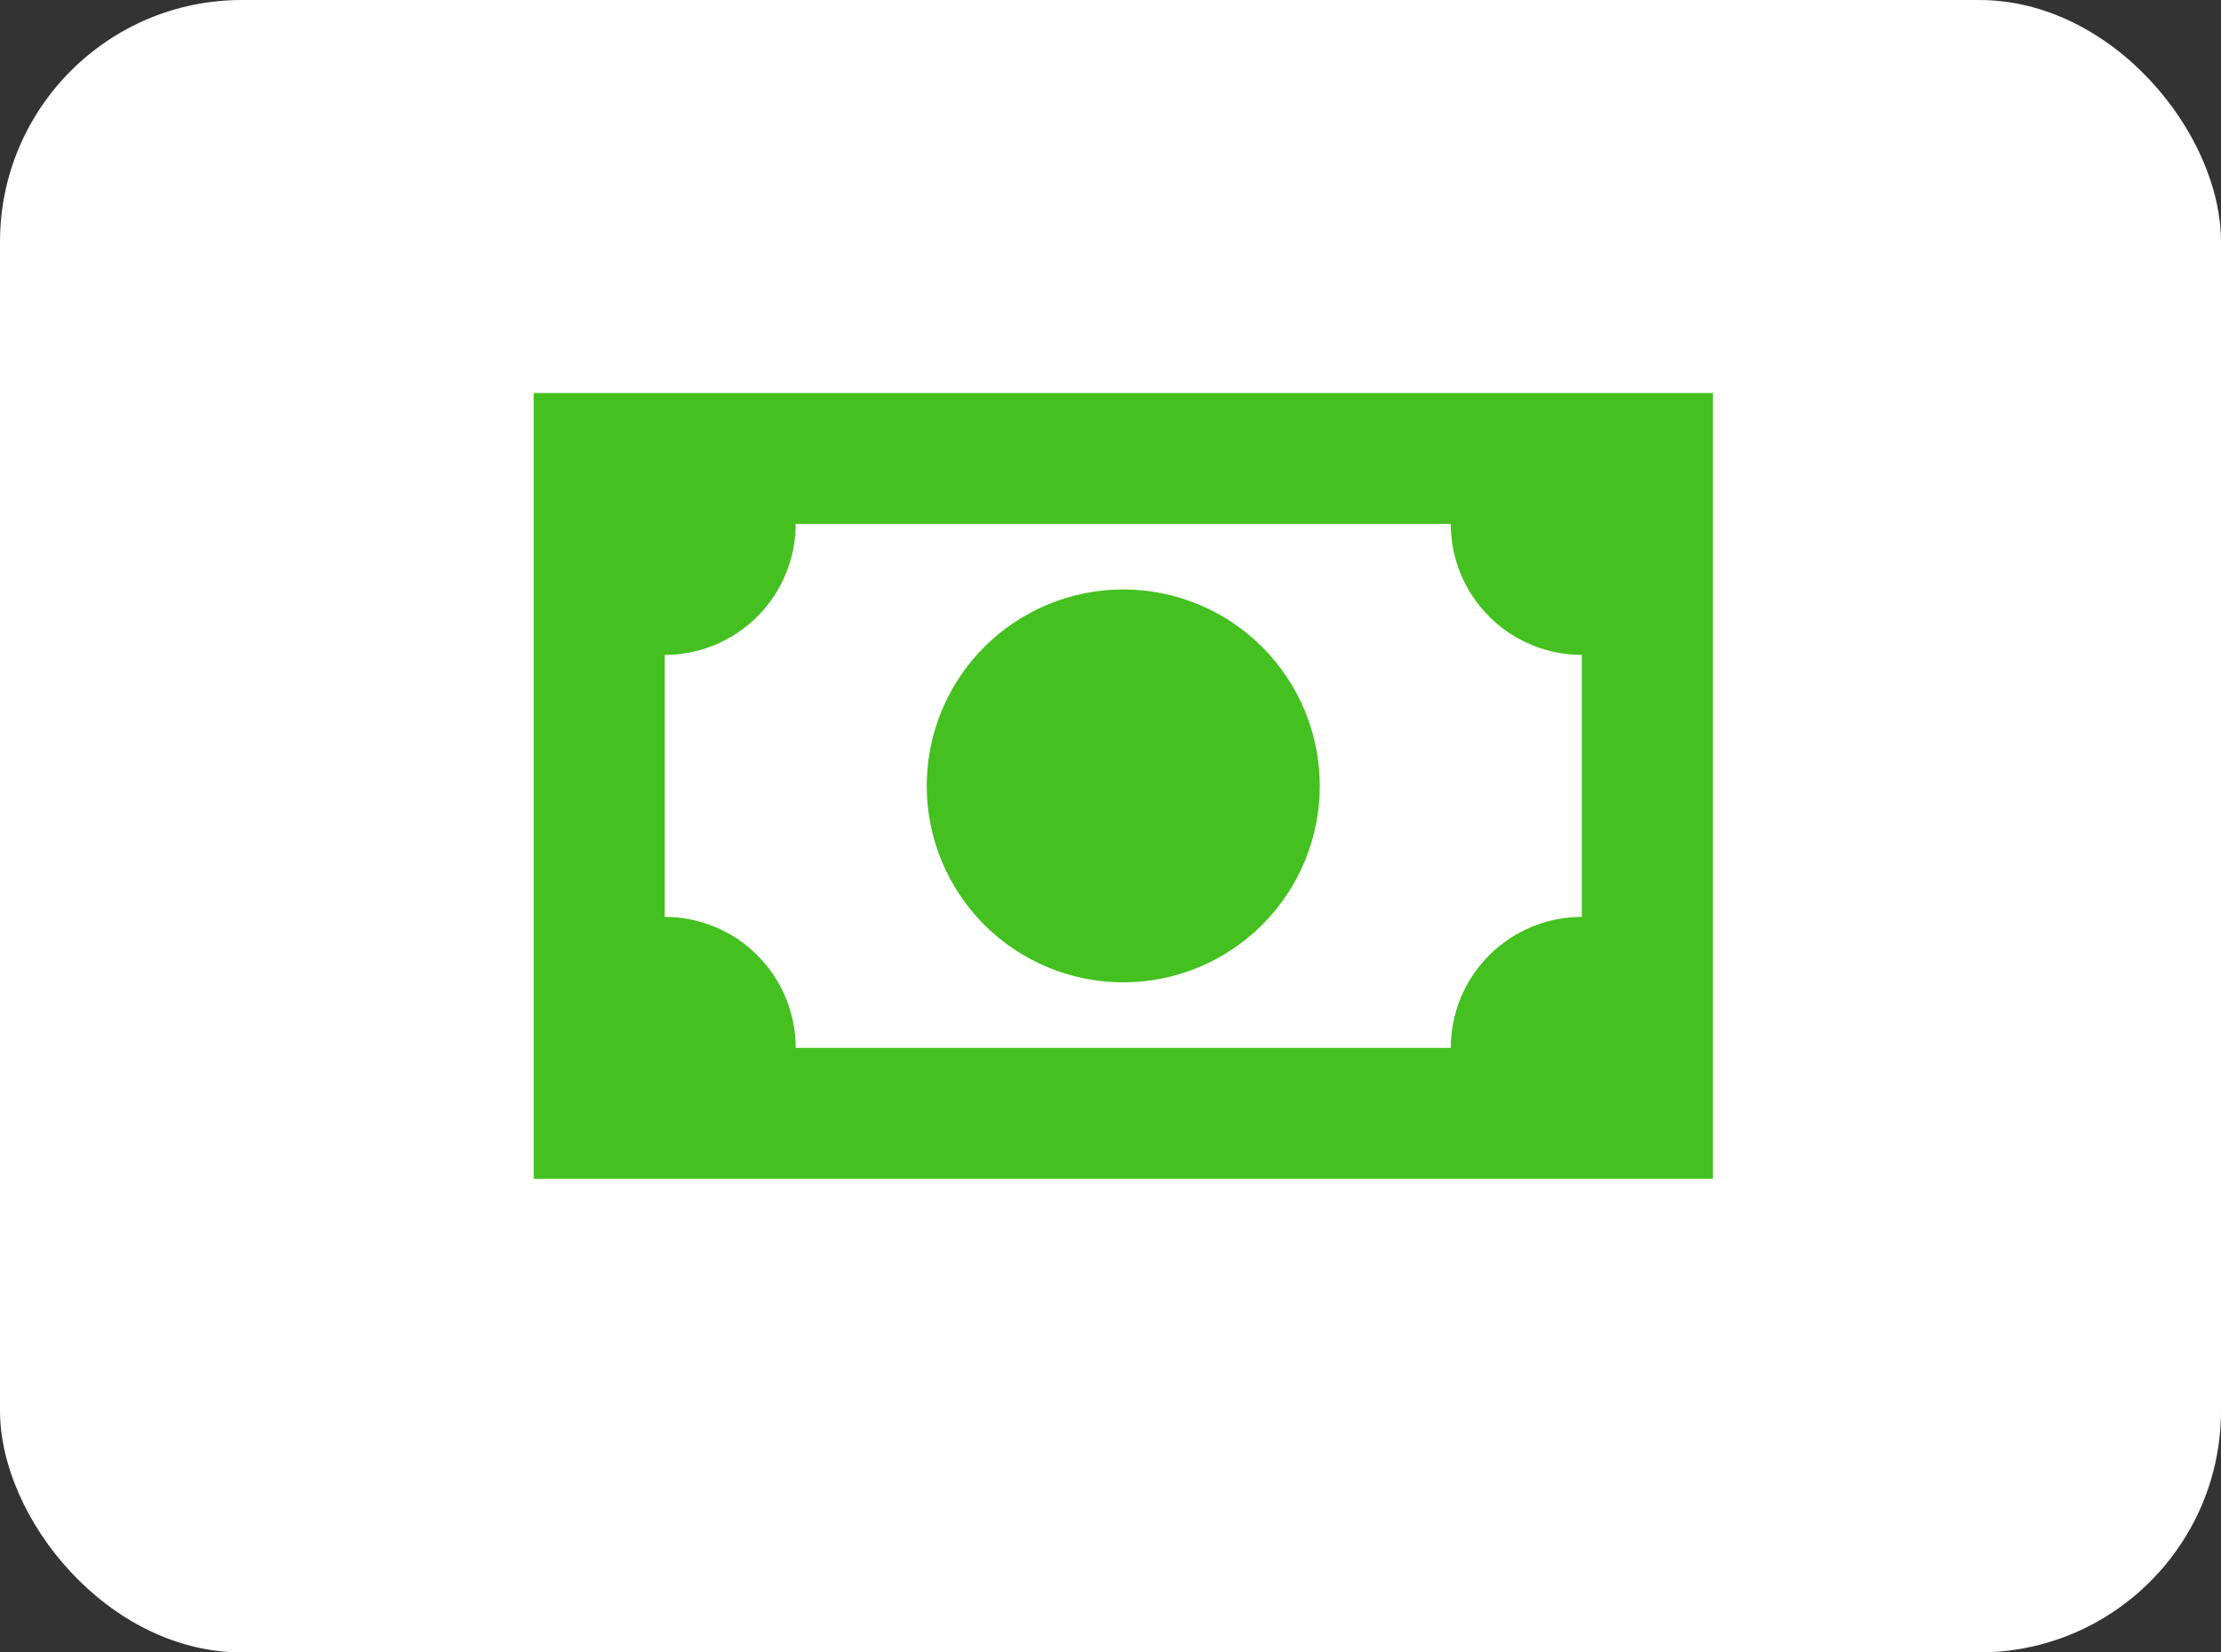
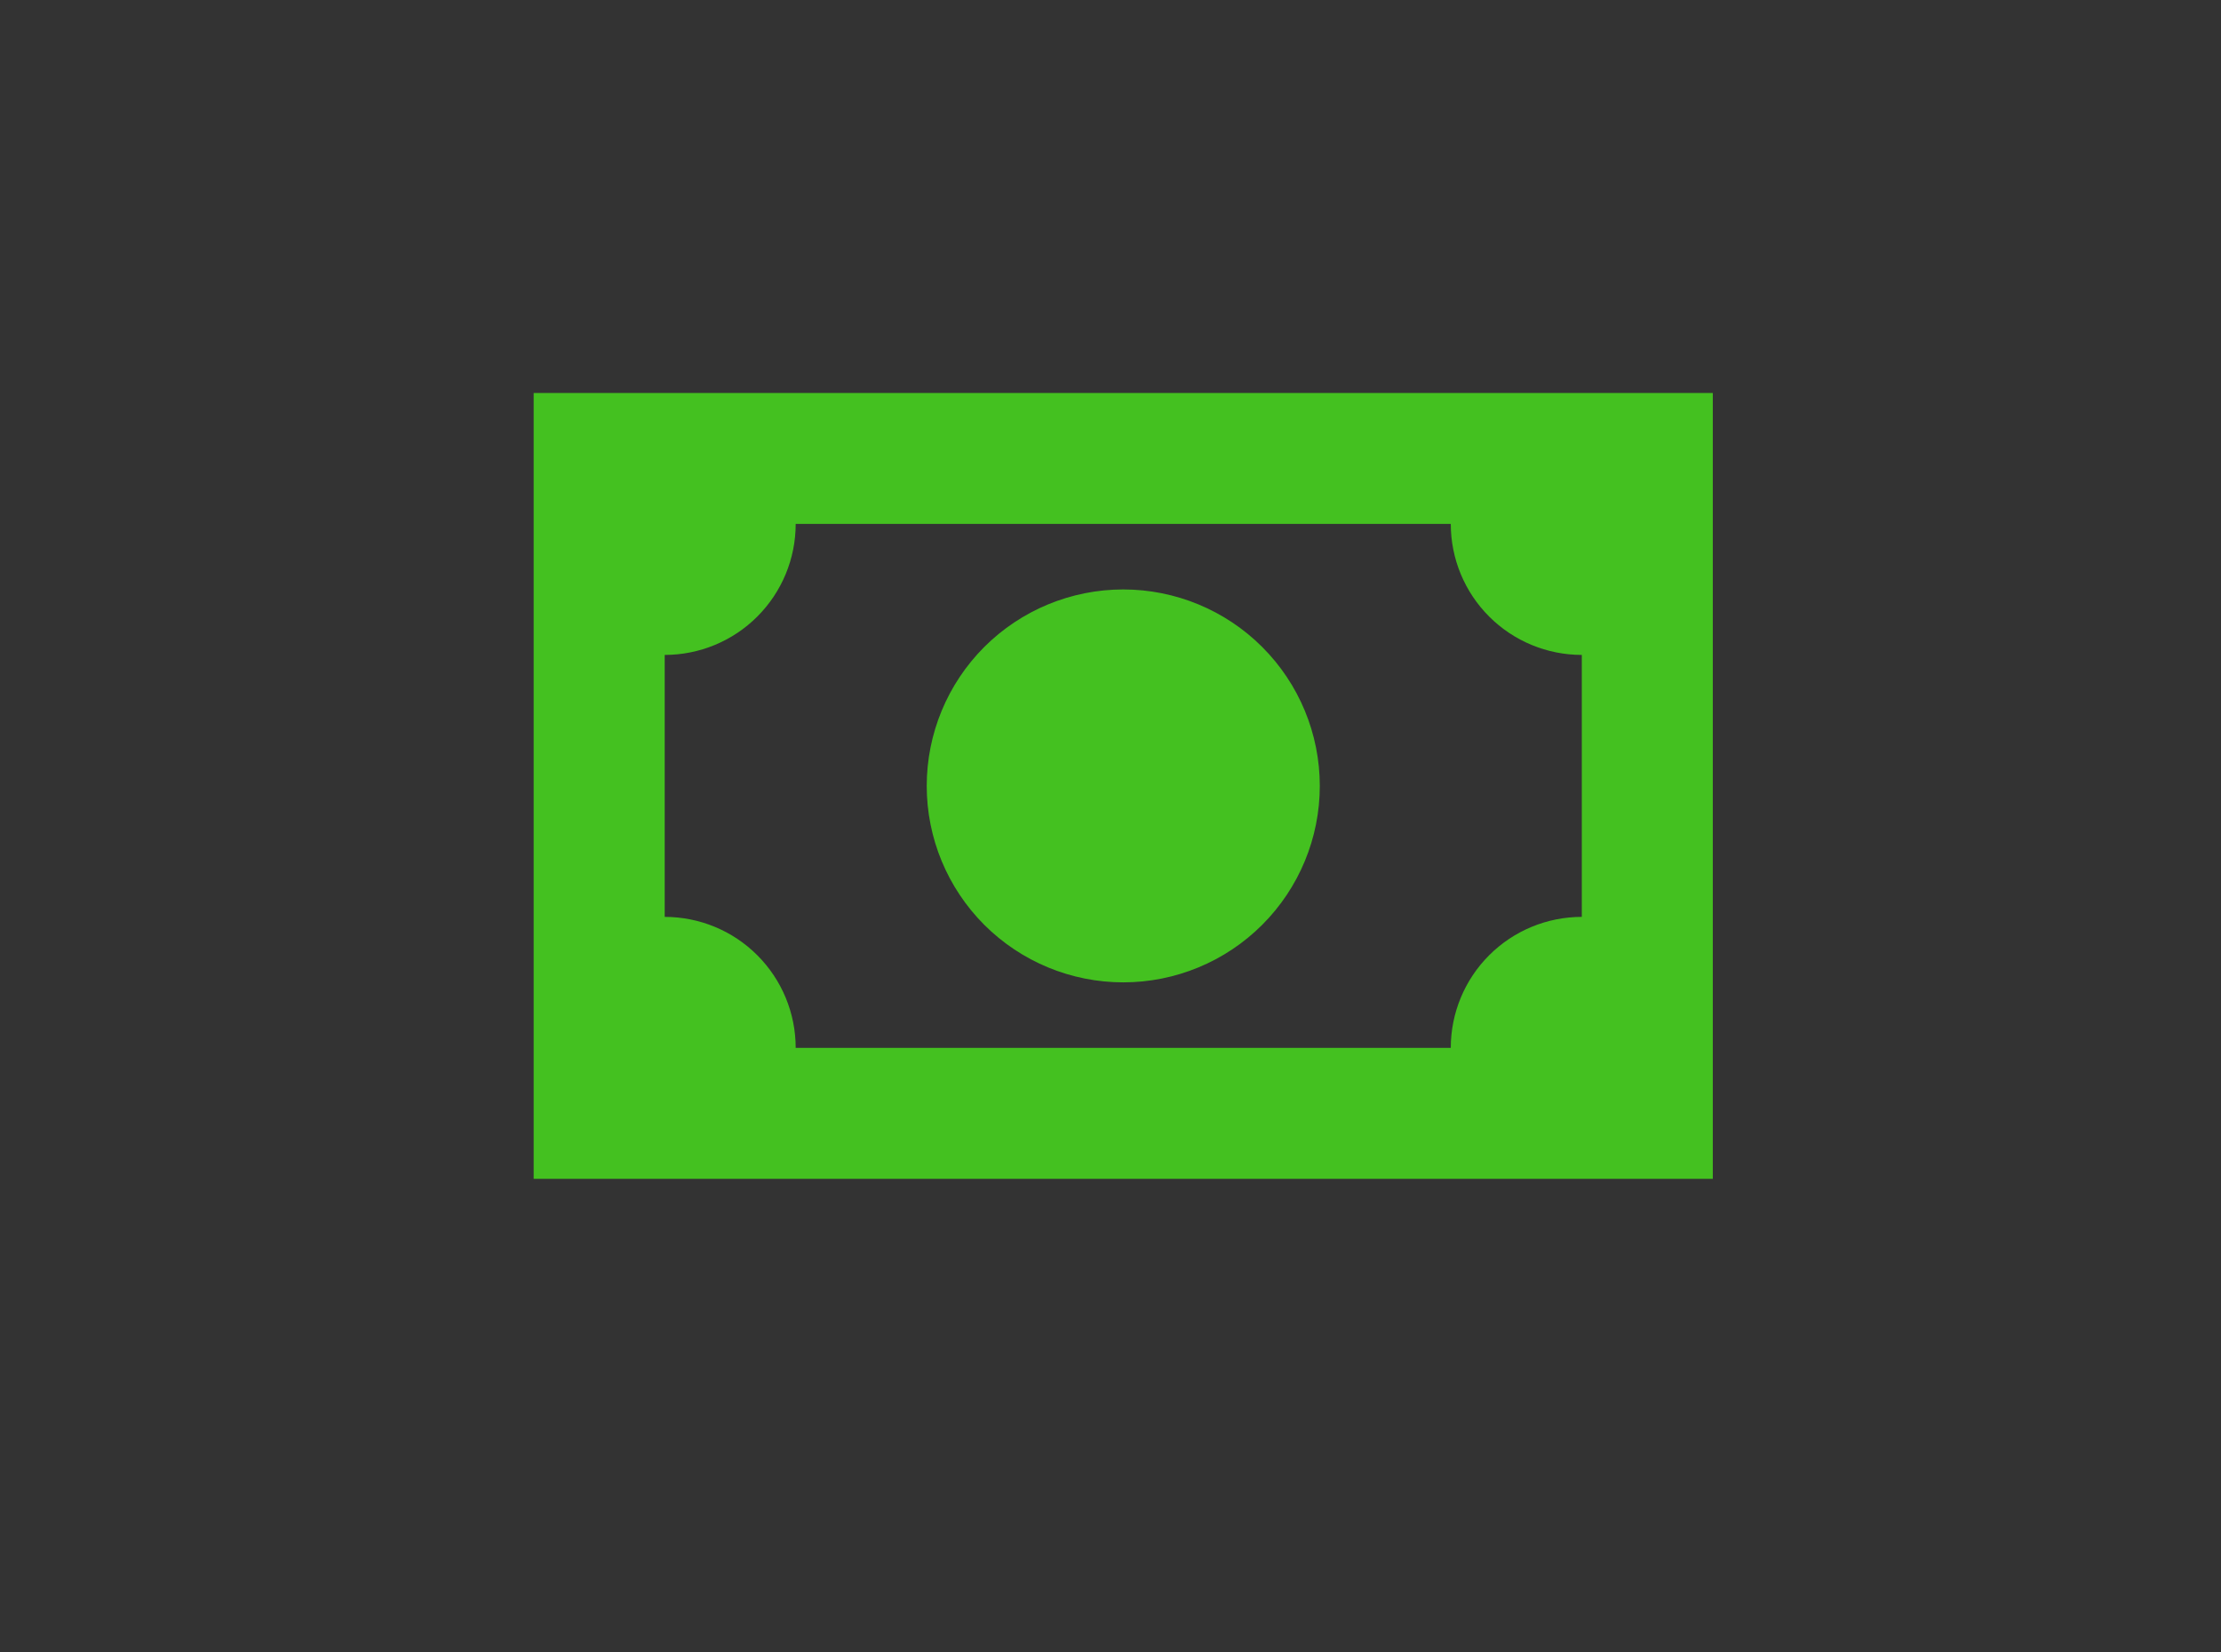
<svg xmlns="http://www.w3.org/2000/svg" width="43" height="32" viewBox="0 0 43 32" fill="none">
  <rect x="0" y="0" width="43" height="32" fill="#333333" stroke="none" />
-   <rect width="43" height="32" rx="4.683" fill="white" />
  <path d="M10.332 7.61H33.161V22.829H10.332V7.61ZM21.747 11.415C22.756 11.415 23.724 11.816 24.437 12.529C25.151 13.243 25.552 14.21 25.552 15.22C25.552 16.229 25.151 17.196 24.437 17.91C23.724 18.623 22.756 19.024 21.747 19.024C20.738 19.024 19.77 18.623 19.056 17.91C18.343 17.196 17.942 16.229 17.942 15.22C17.942 14.21 18.343 13.243 19.056 12.529C19.77 11.816 20.738 11.415 21.747 11.415ZM15.405 10.146C15.405 10.819 15.138 11.464 14.662 11.94C14.187 12.416 13.541 12.683 12.869 12.683V17.756C13.541 17.756 14.187 18.023 14.662 18.499C15.138 18.975 15.405 19.62 15.405 20.293H28.088C28.088 19.62 28.355 18.975 28.831 18.499C29.307 18.023 29.952 17.756 30.625 17.756V12.683C29.952 12.683 29.307 12.416 28.831 11.94C28.355 11.464 28.088 10.819 28.088 10.146H15.405Z" fill="#44C120" />
</svg>